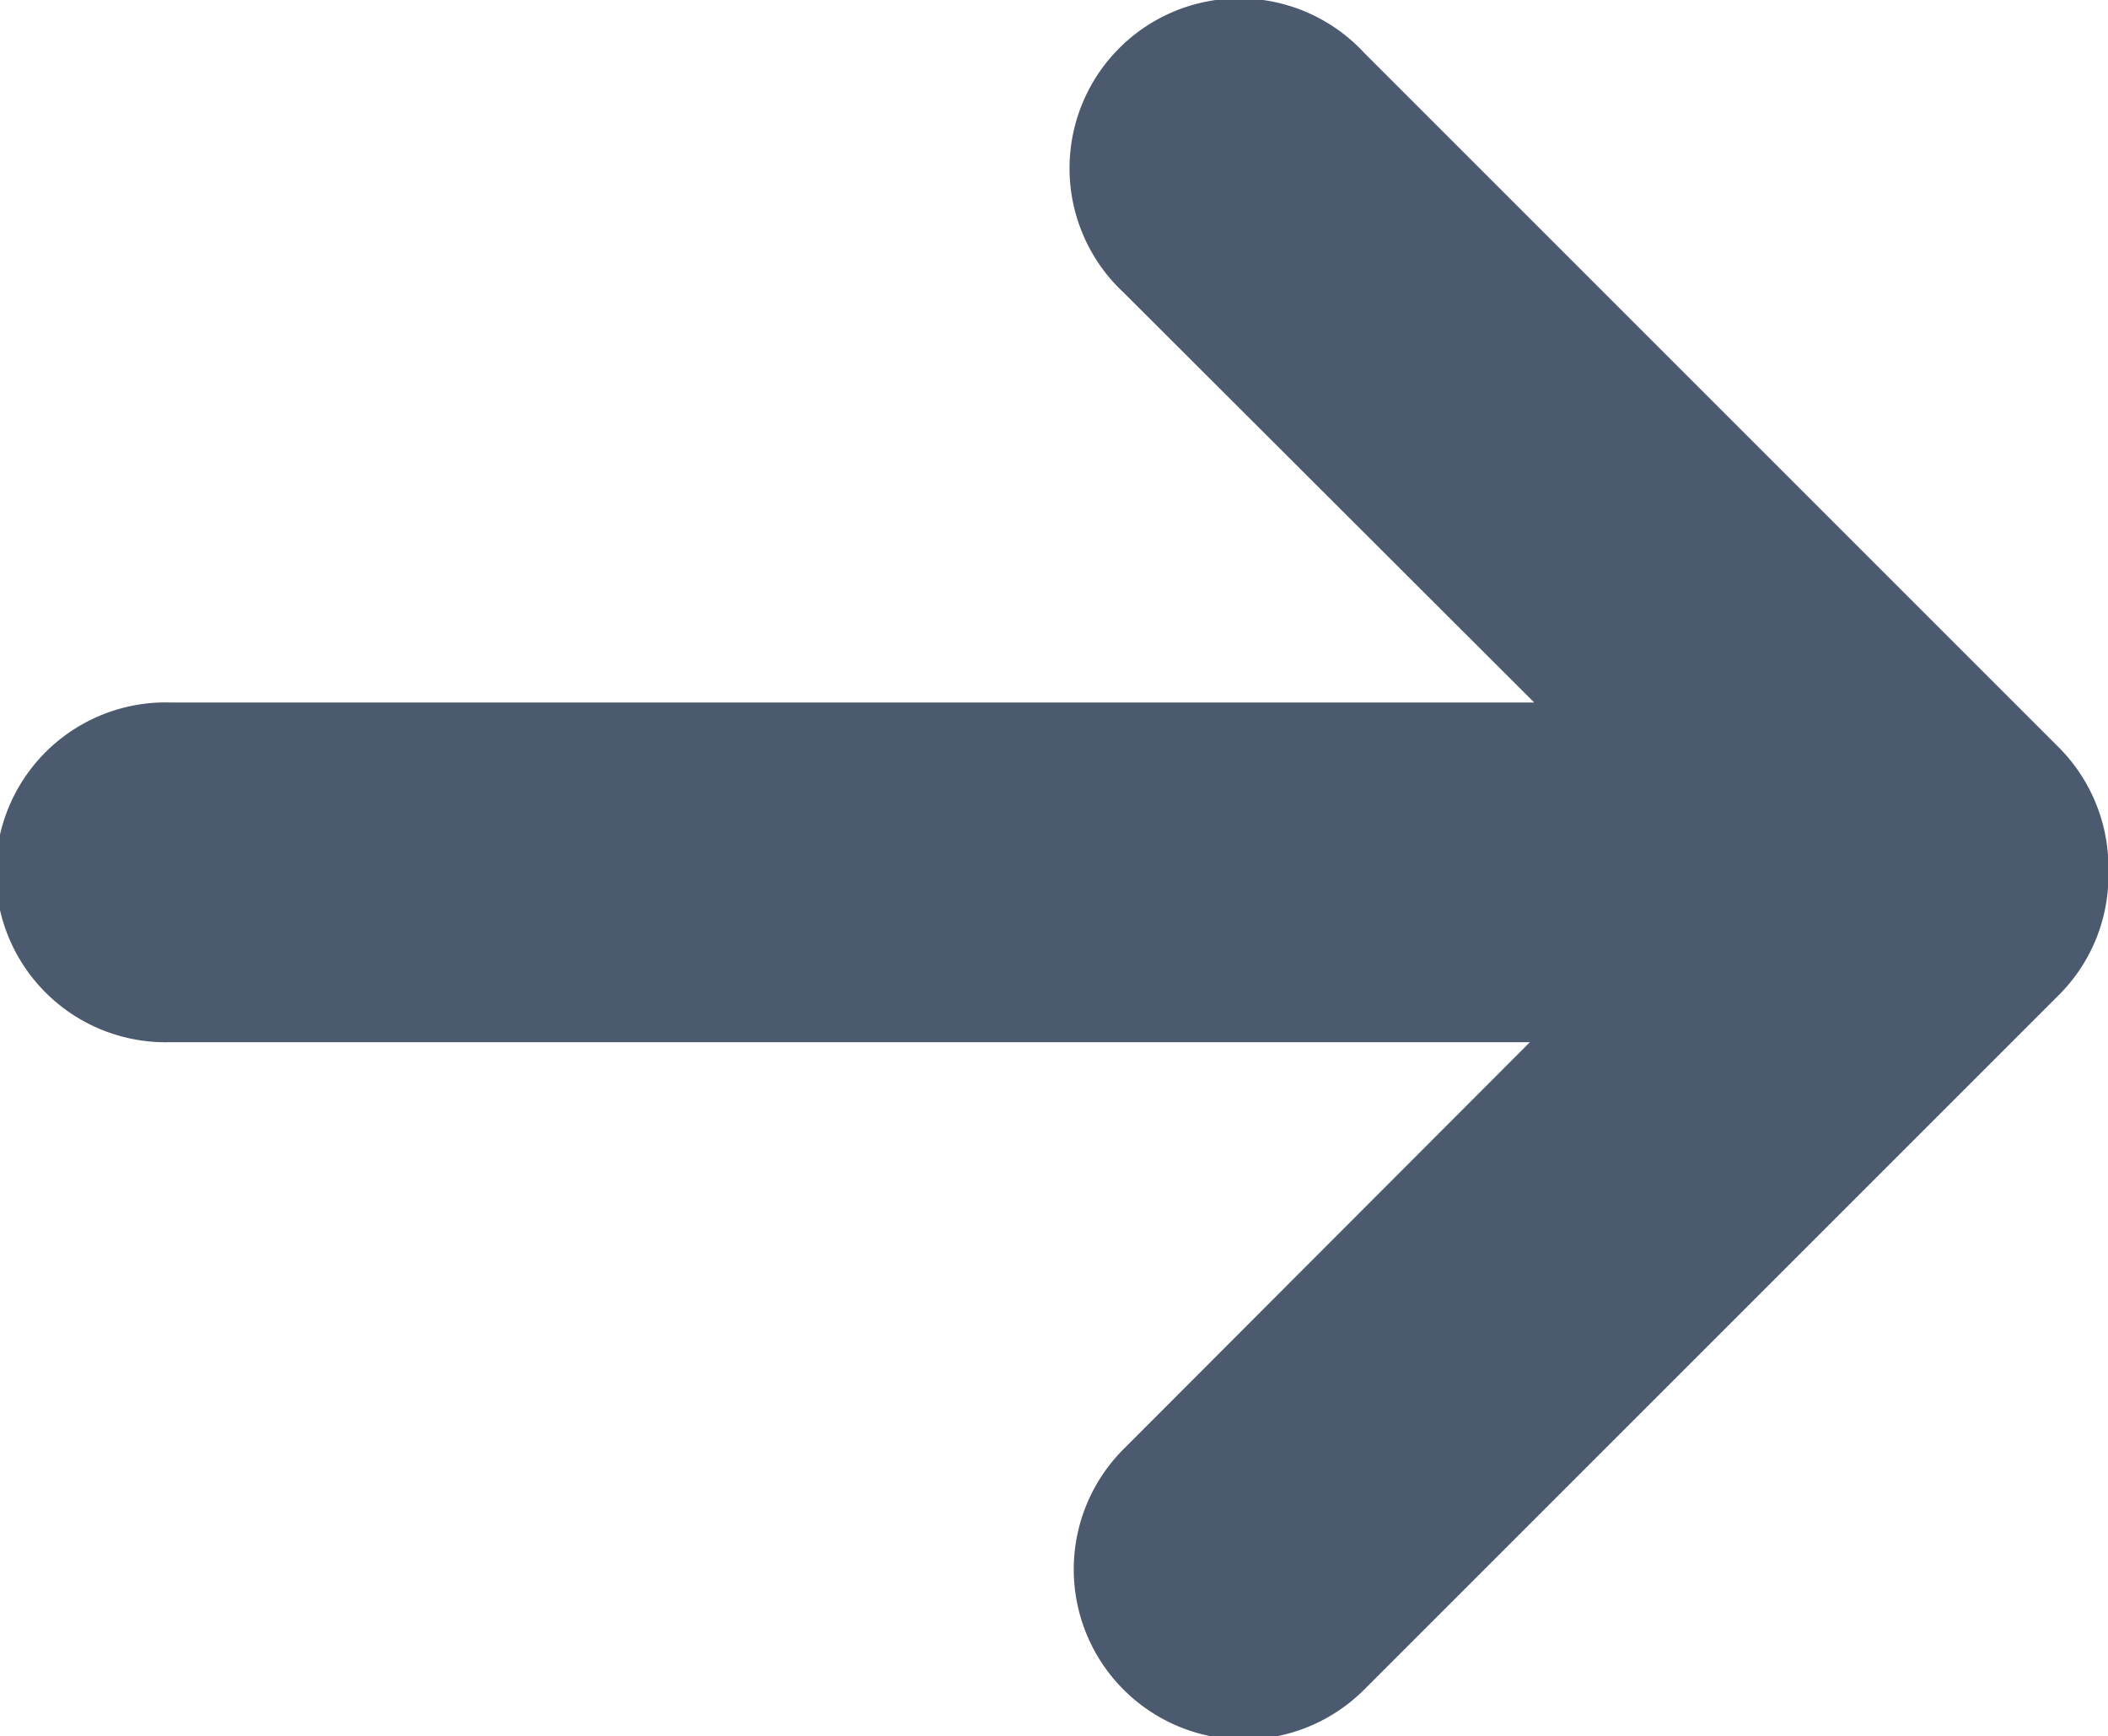
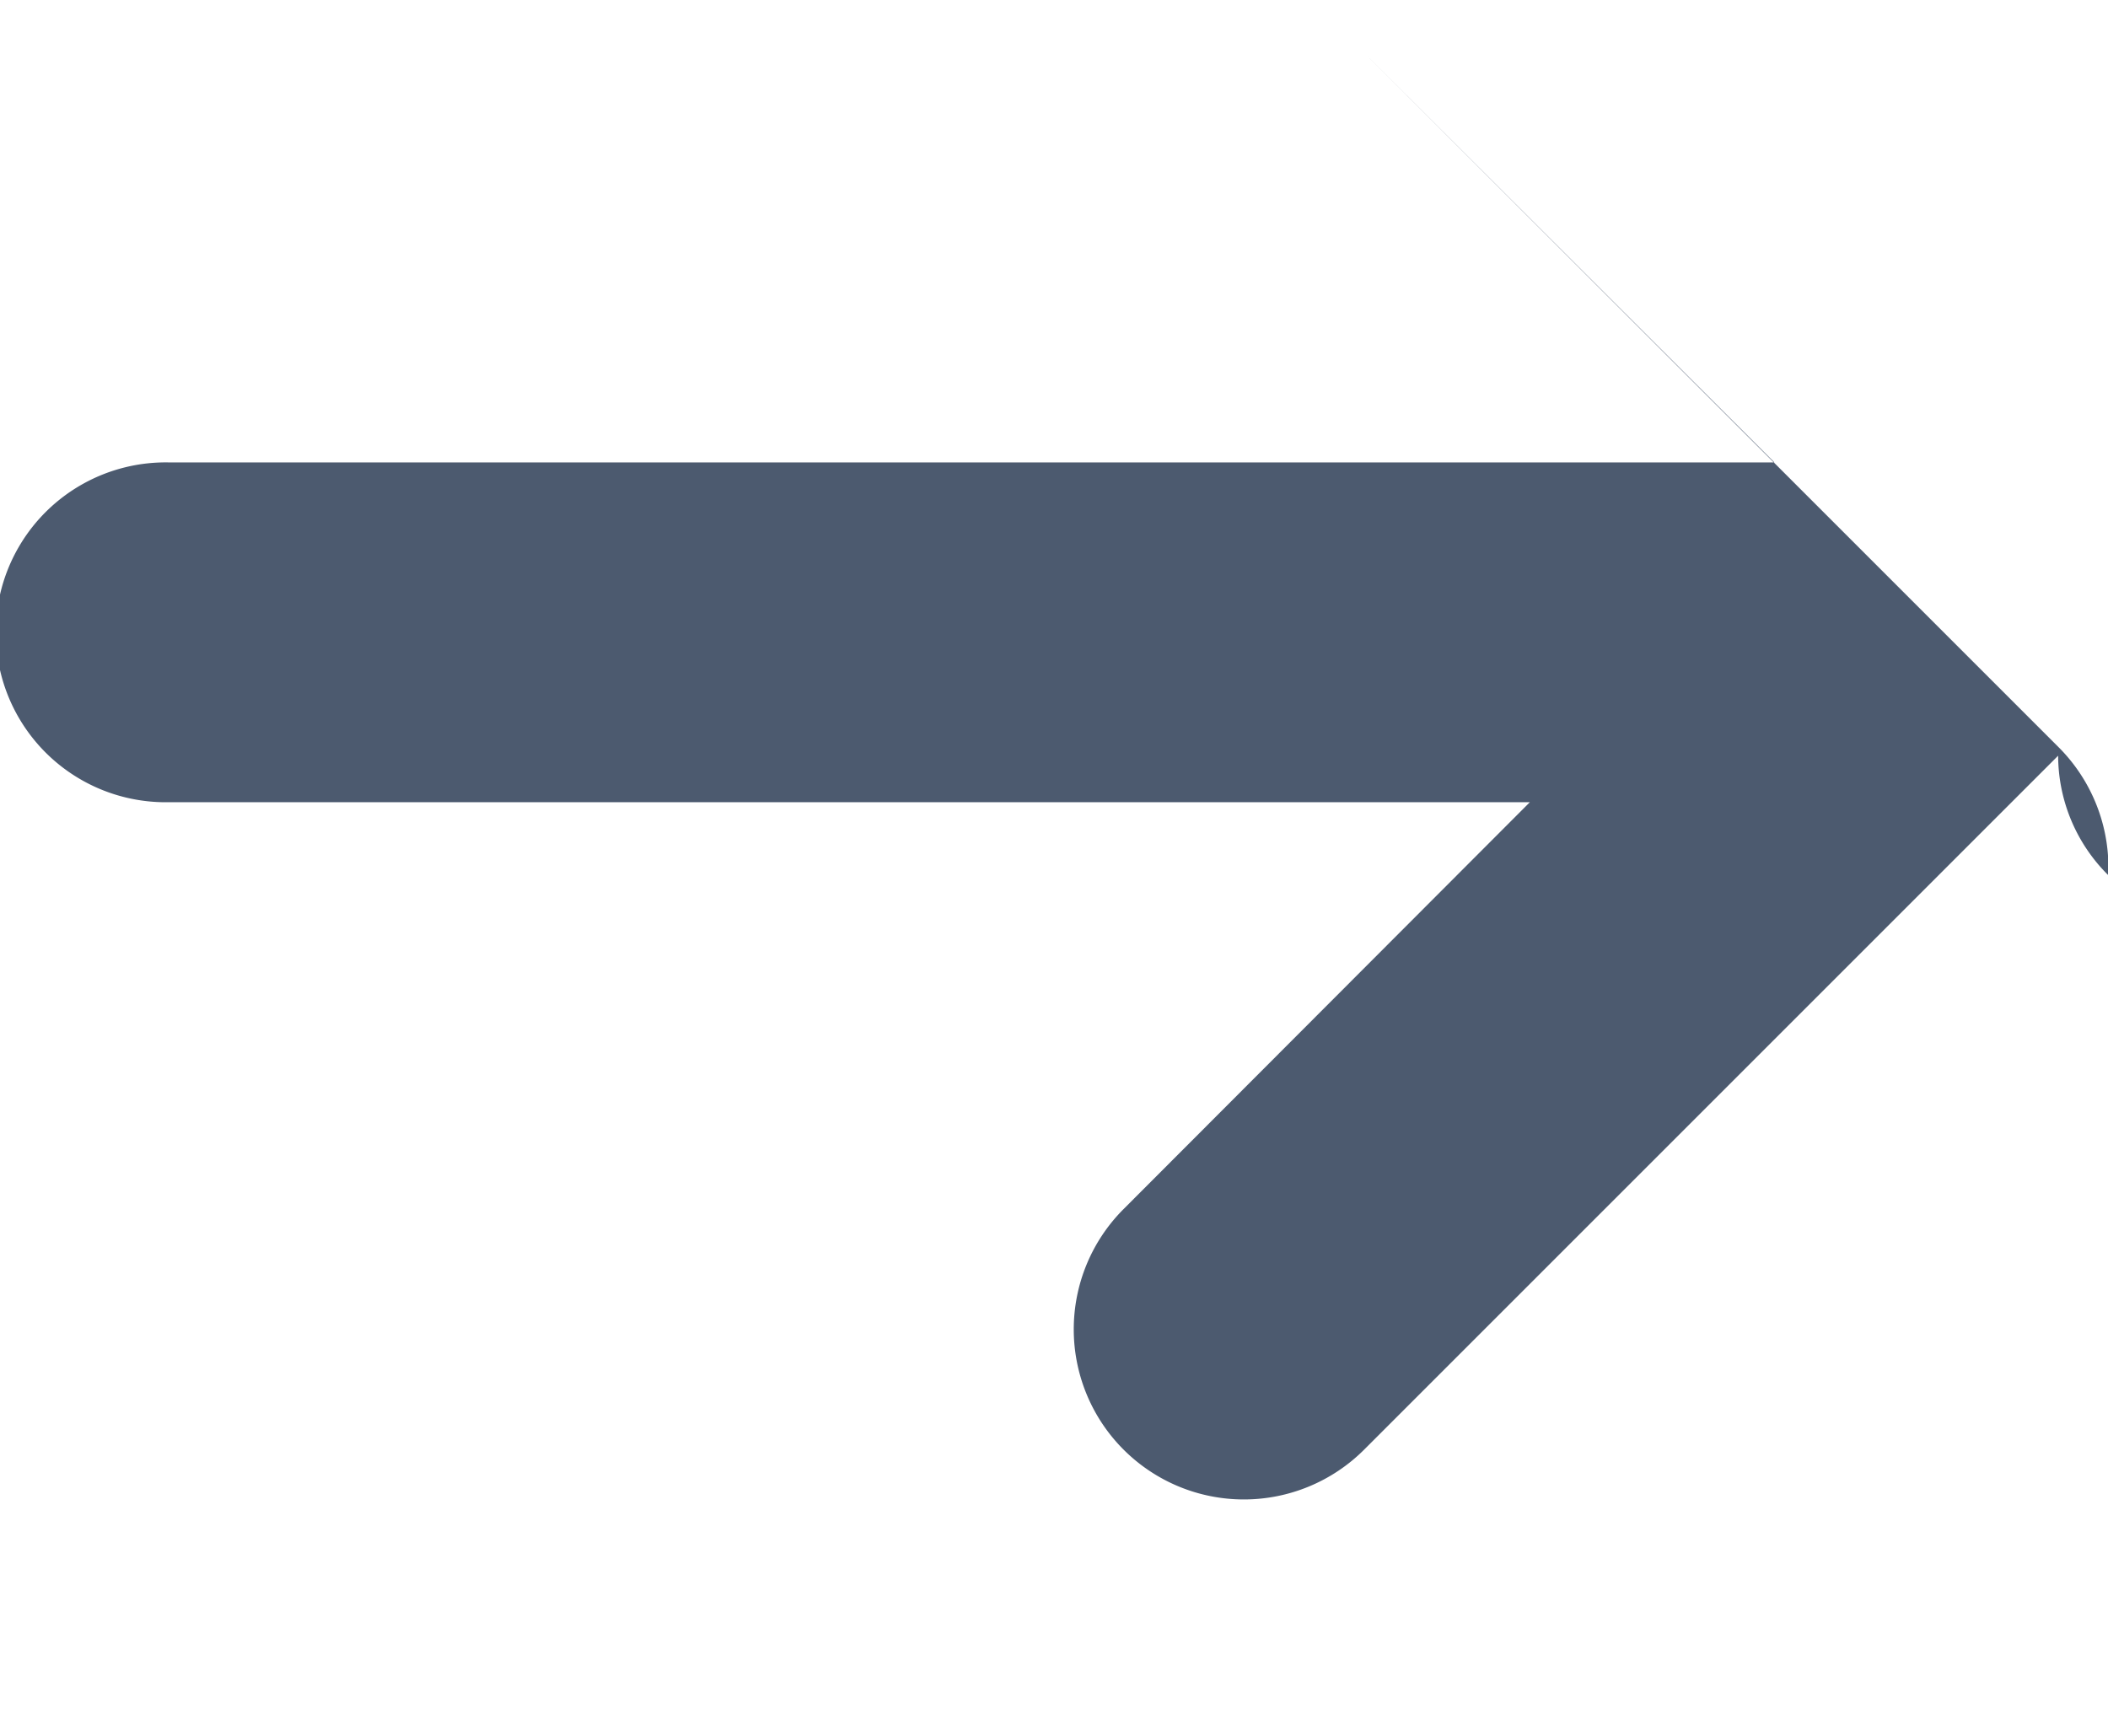
<svg xmlns="http://www.w3.org/2000/svg" width="19.996" height="16.47" viewBox="0 0 19.996 16.47">
  <g id="prefix__noun_Arrow_2094742" transform="translate(0 -8.672)">
-     <path id="prefix__Path_2654" d="M19.523 15.756l-6.582-6.582a1.612 1.612 0 1 0-2.279 2.277l3.891 3.885H1.612a1.612 1.612 0 1 0 0 3.223h12.9l-3.855 3.861a1.612 1.612 0 0 0 2.284 2.28l6.582-6.582A1.6 1.6 0 0 0 20 16.976a.254.254 0 0 0 0-.04.282.282 0 0 0 0-.04 1.614 1.614 0 0 0-.477-1.14z" data-name="Path 2654" style="fill:#4c5a6f" />
+     <path id="prefix__Path_2654" d="M19.523 15.756l-6.582-6.582l3.891 3.885H1.612a1.612 1.612 0 1 0 0 3.223h12.9l-3.855 3.861a1.612 1.612 0 0 0 2.284 2.28l6.582-6.582A1.6 1.6 0 0 0 20 16.976a.254.254 0 0 0 0-.04.282.282 0 0 0 0-.04 1.614 1.614 0 0 0-.477-1.14z" data-name="Path 2654" style="fill:#4c5a6f" />
  </g>
</svg>